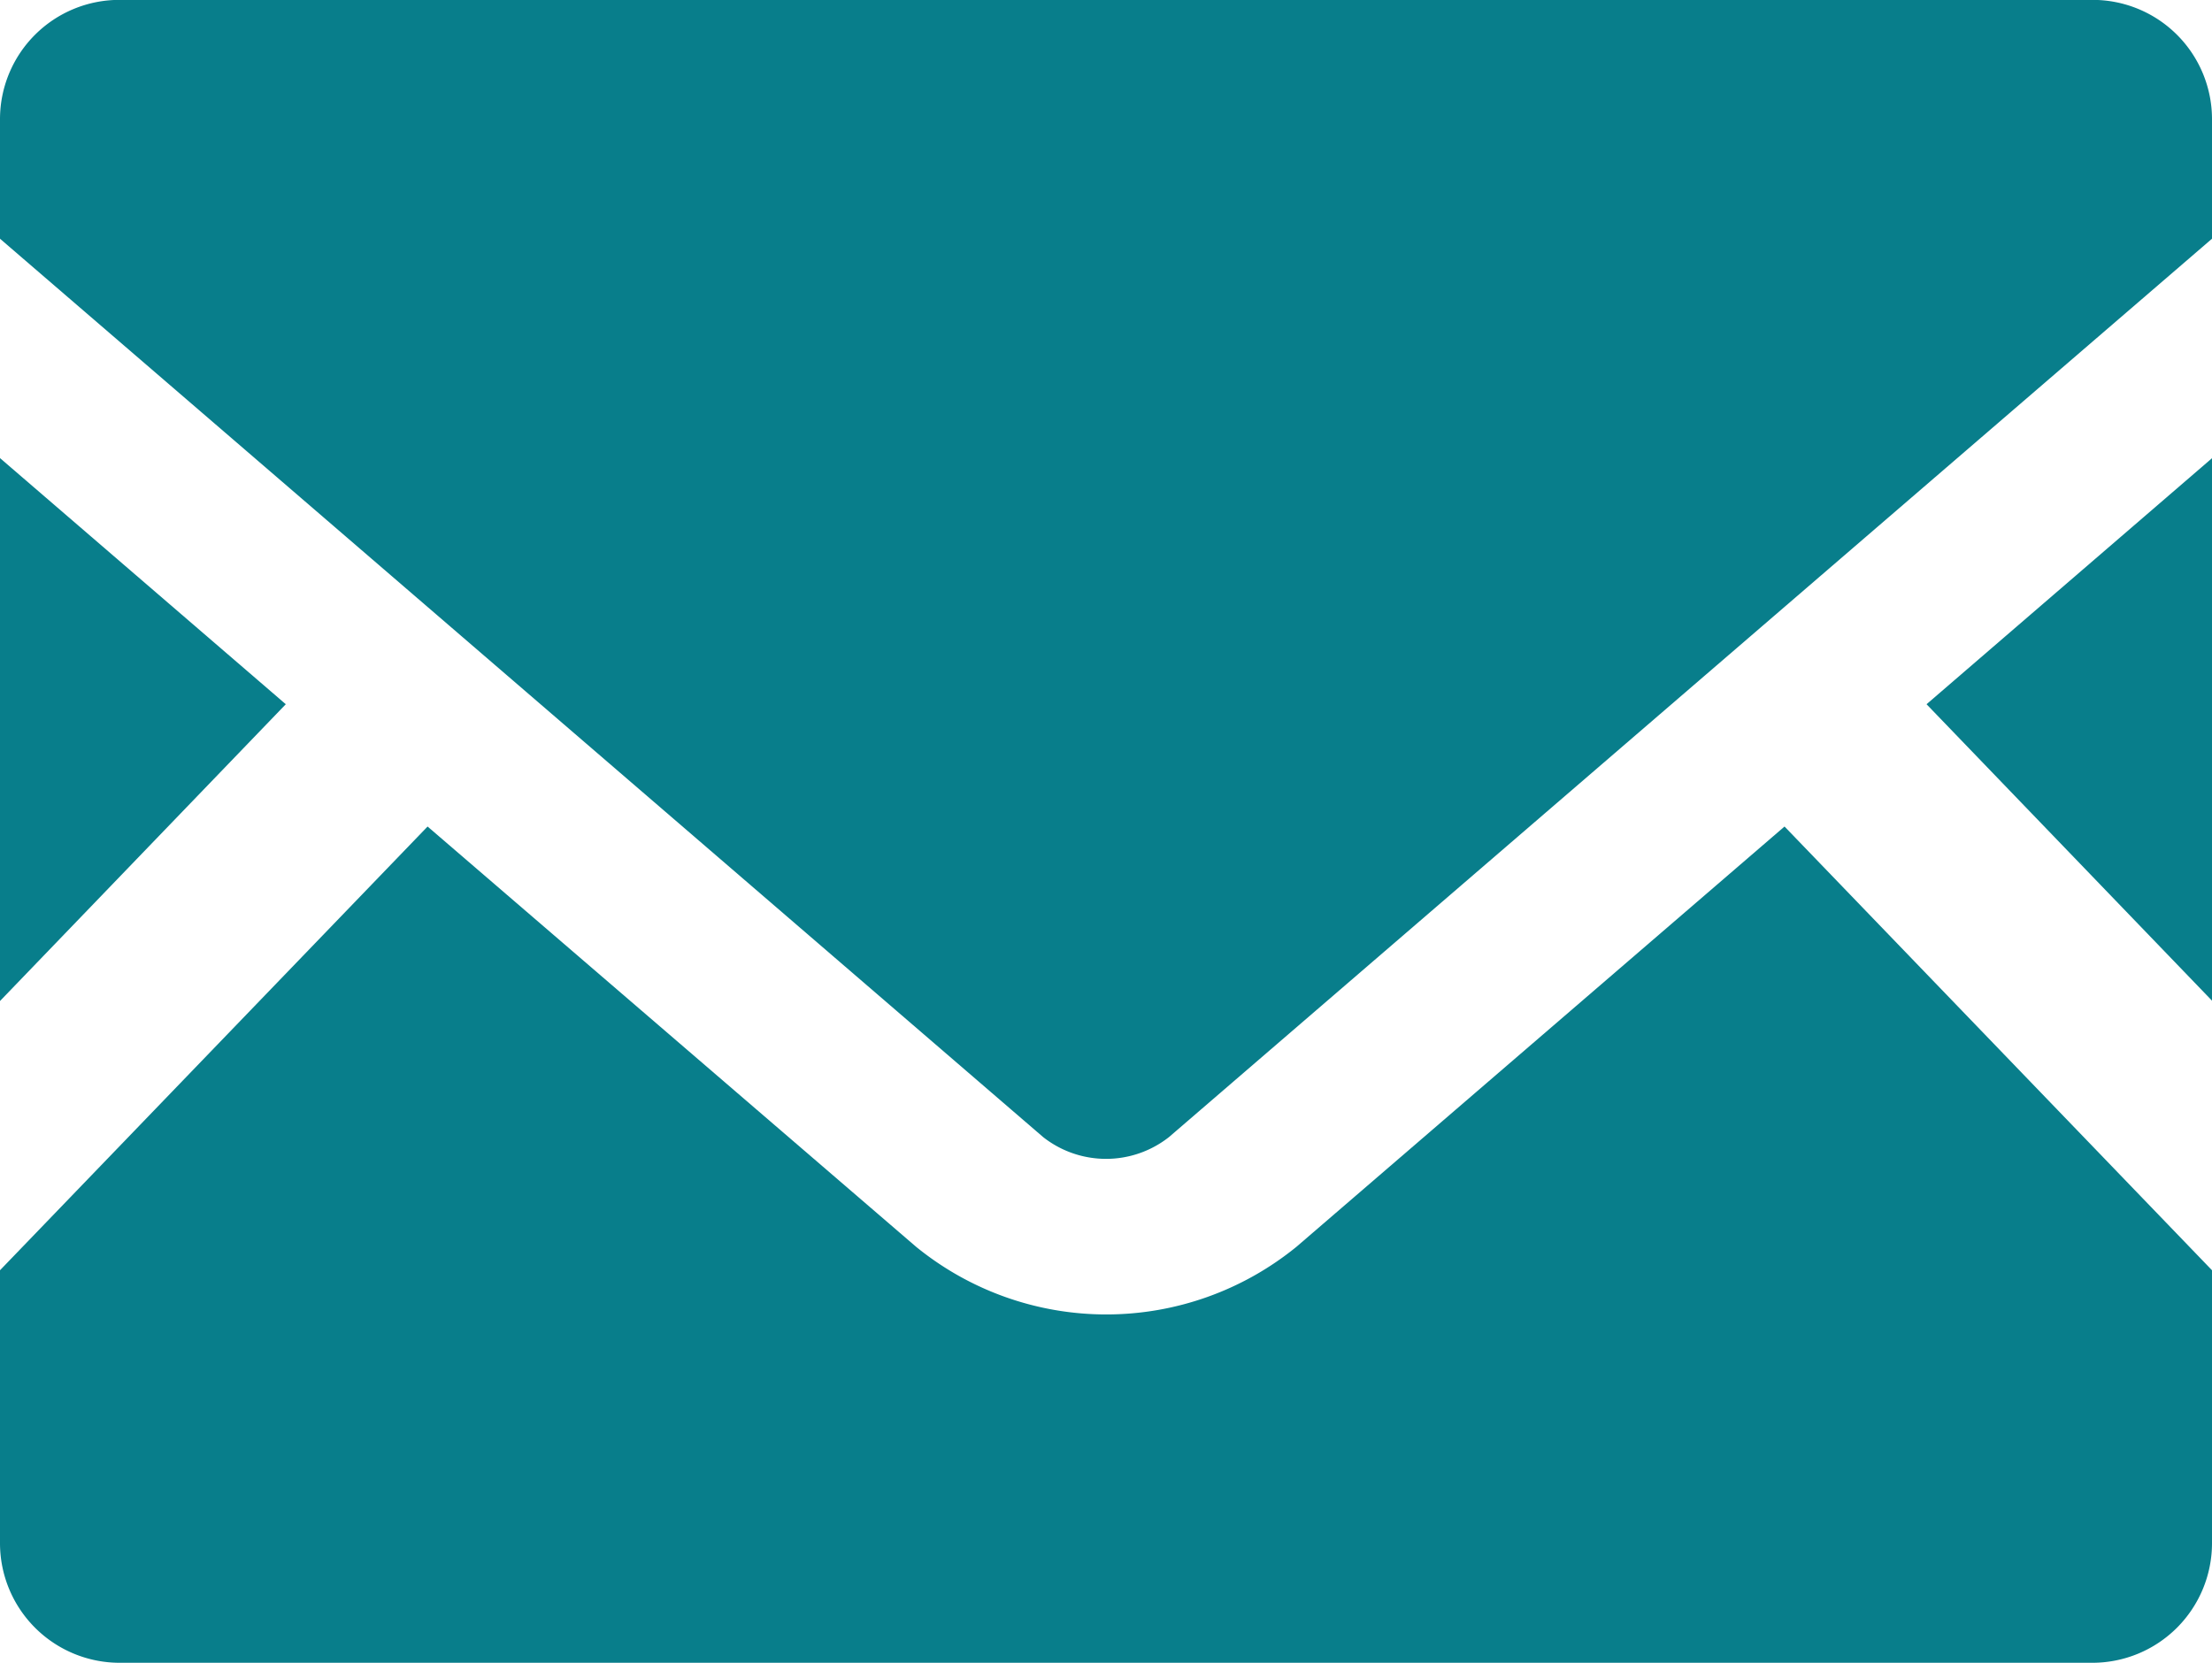
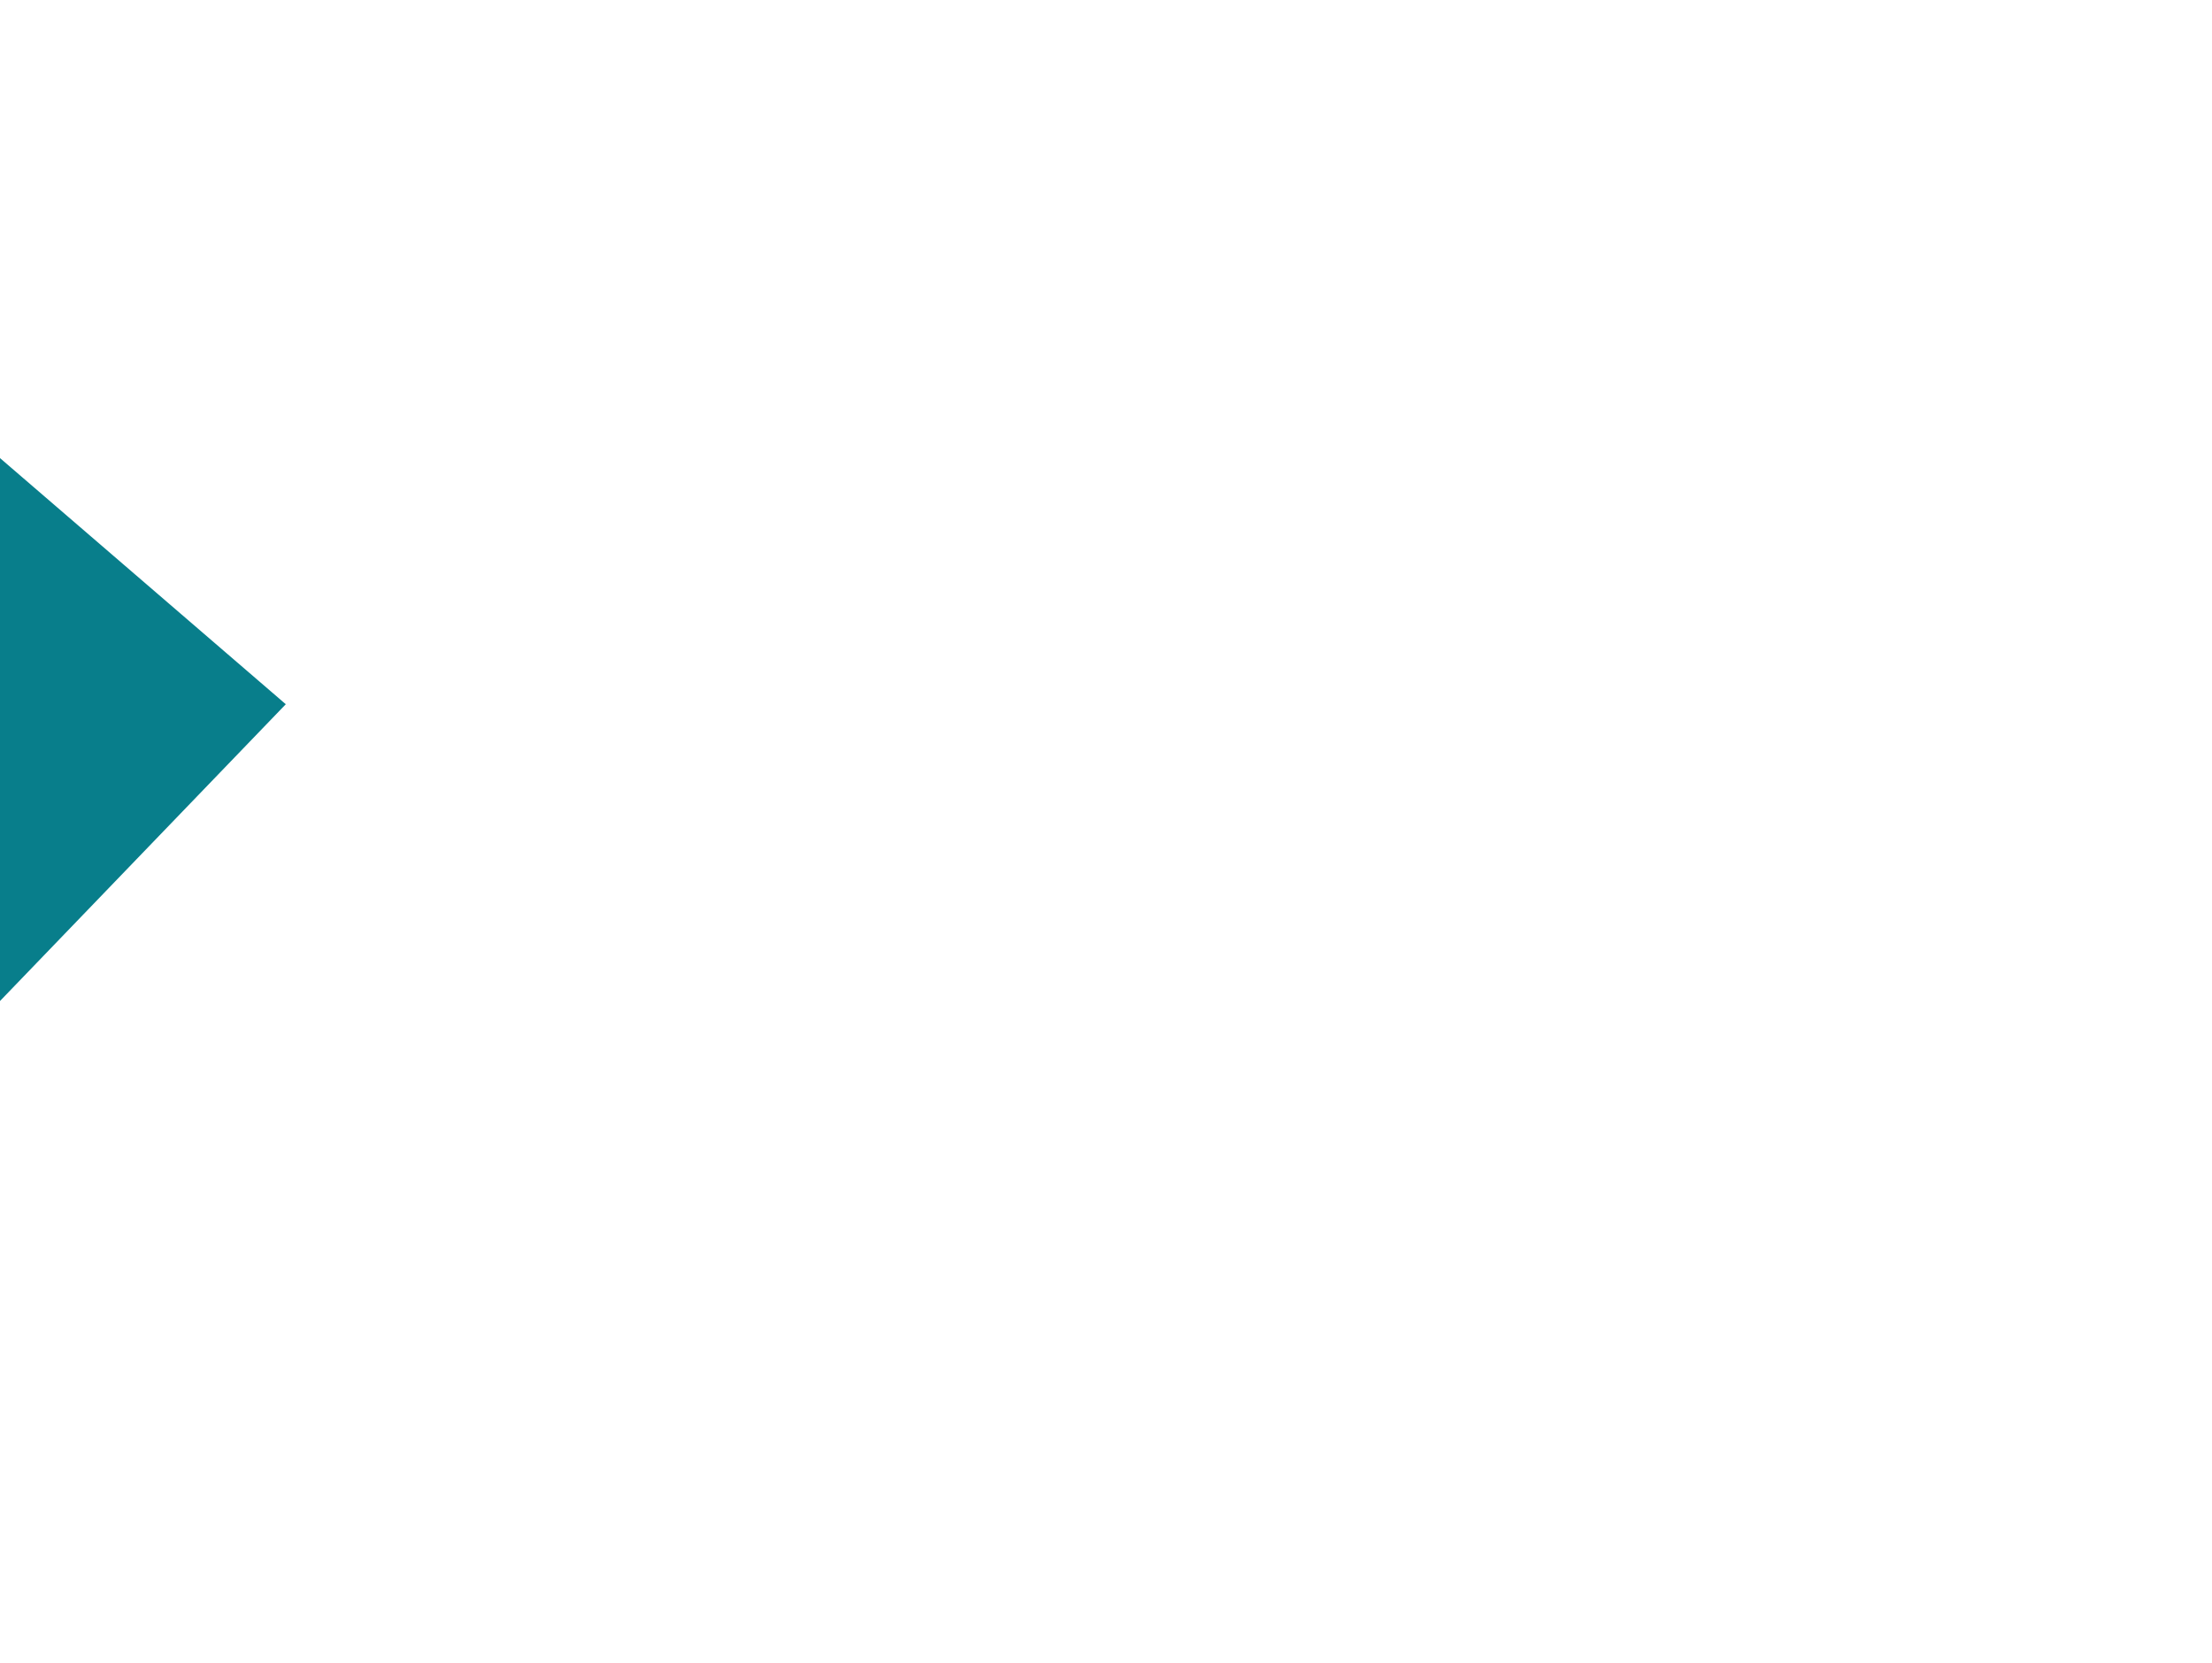
<svg xmlns="http://www.w3.org/2000/svg" id="contact_envelope" width="20" height="15.038" viewBox="0 0 20 15.038">
  <defs>
    <clipPath id="clip-path">
-       <rect id="Rectangle_233" data-name="Rectangle 233" width="20" height="15.038" fill="#087e8b" />
-     </clipPath>
+       </clipPath>
  </defs>
-   <path id="Path_157" data-name="Path 157" d="M174.188,43.663l2.581,2.681V41.438Z" transform="translate(-156.769 -37.294)" fill="#087e8b" />
  <path id="Path_158" data-name="Path 158" d="M0,46.348l2.584-2.684L0,41.438Z" transform="translate(0 -37.295)" fill="#087e8b" />
  <g id="Group_206" data-name="Group 206">
    <g id="Group_205" data-name="Group 205" clip-path="url(#clip-path)">
-       <path id="Path_159" data-name="Path 159" d="M20,78.764v2.469a1.082,1.082,0,0,1-1.081,1.081H1.081A1.082,1.082,0,0,1,0,81.232V78.764l3.866-4.013,4.416,3.8a2.722,2.722,0,0,0,3.441,0l4.412-3.8Z" transform="translate(0 -67.276)" fill="#087e8b" />
      <path id="Path_160" data-name="Path 160" d="M20,1.079V2.16l-9.431,8.125a.92.92,0,0,1-1.137,0L0,2.16V1.079A1.079,1.079,0,0,1,1.081,0H18.919A1.079,1.079,0,0,1,20,1.079" transform="translate(0 -0.001)" fill="#087e8b" />
    </g>
  </g>
</svg>